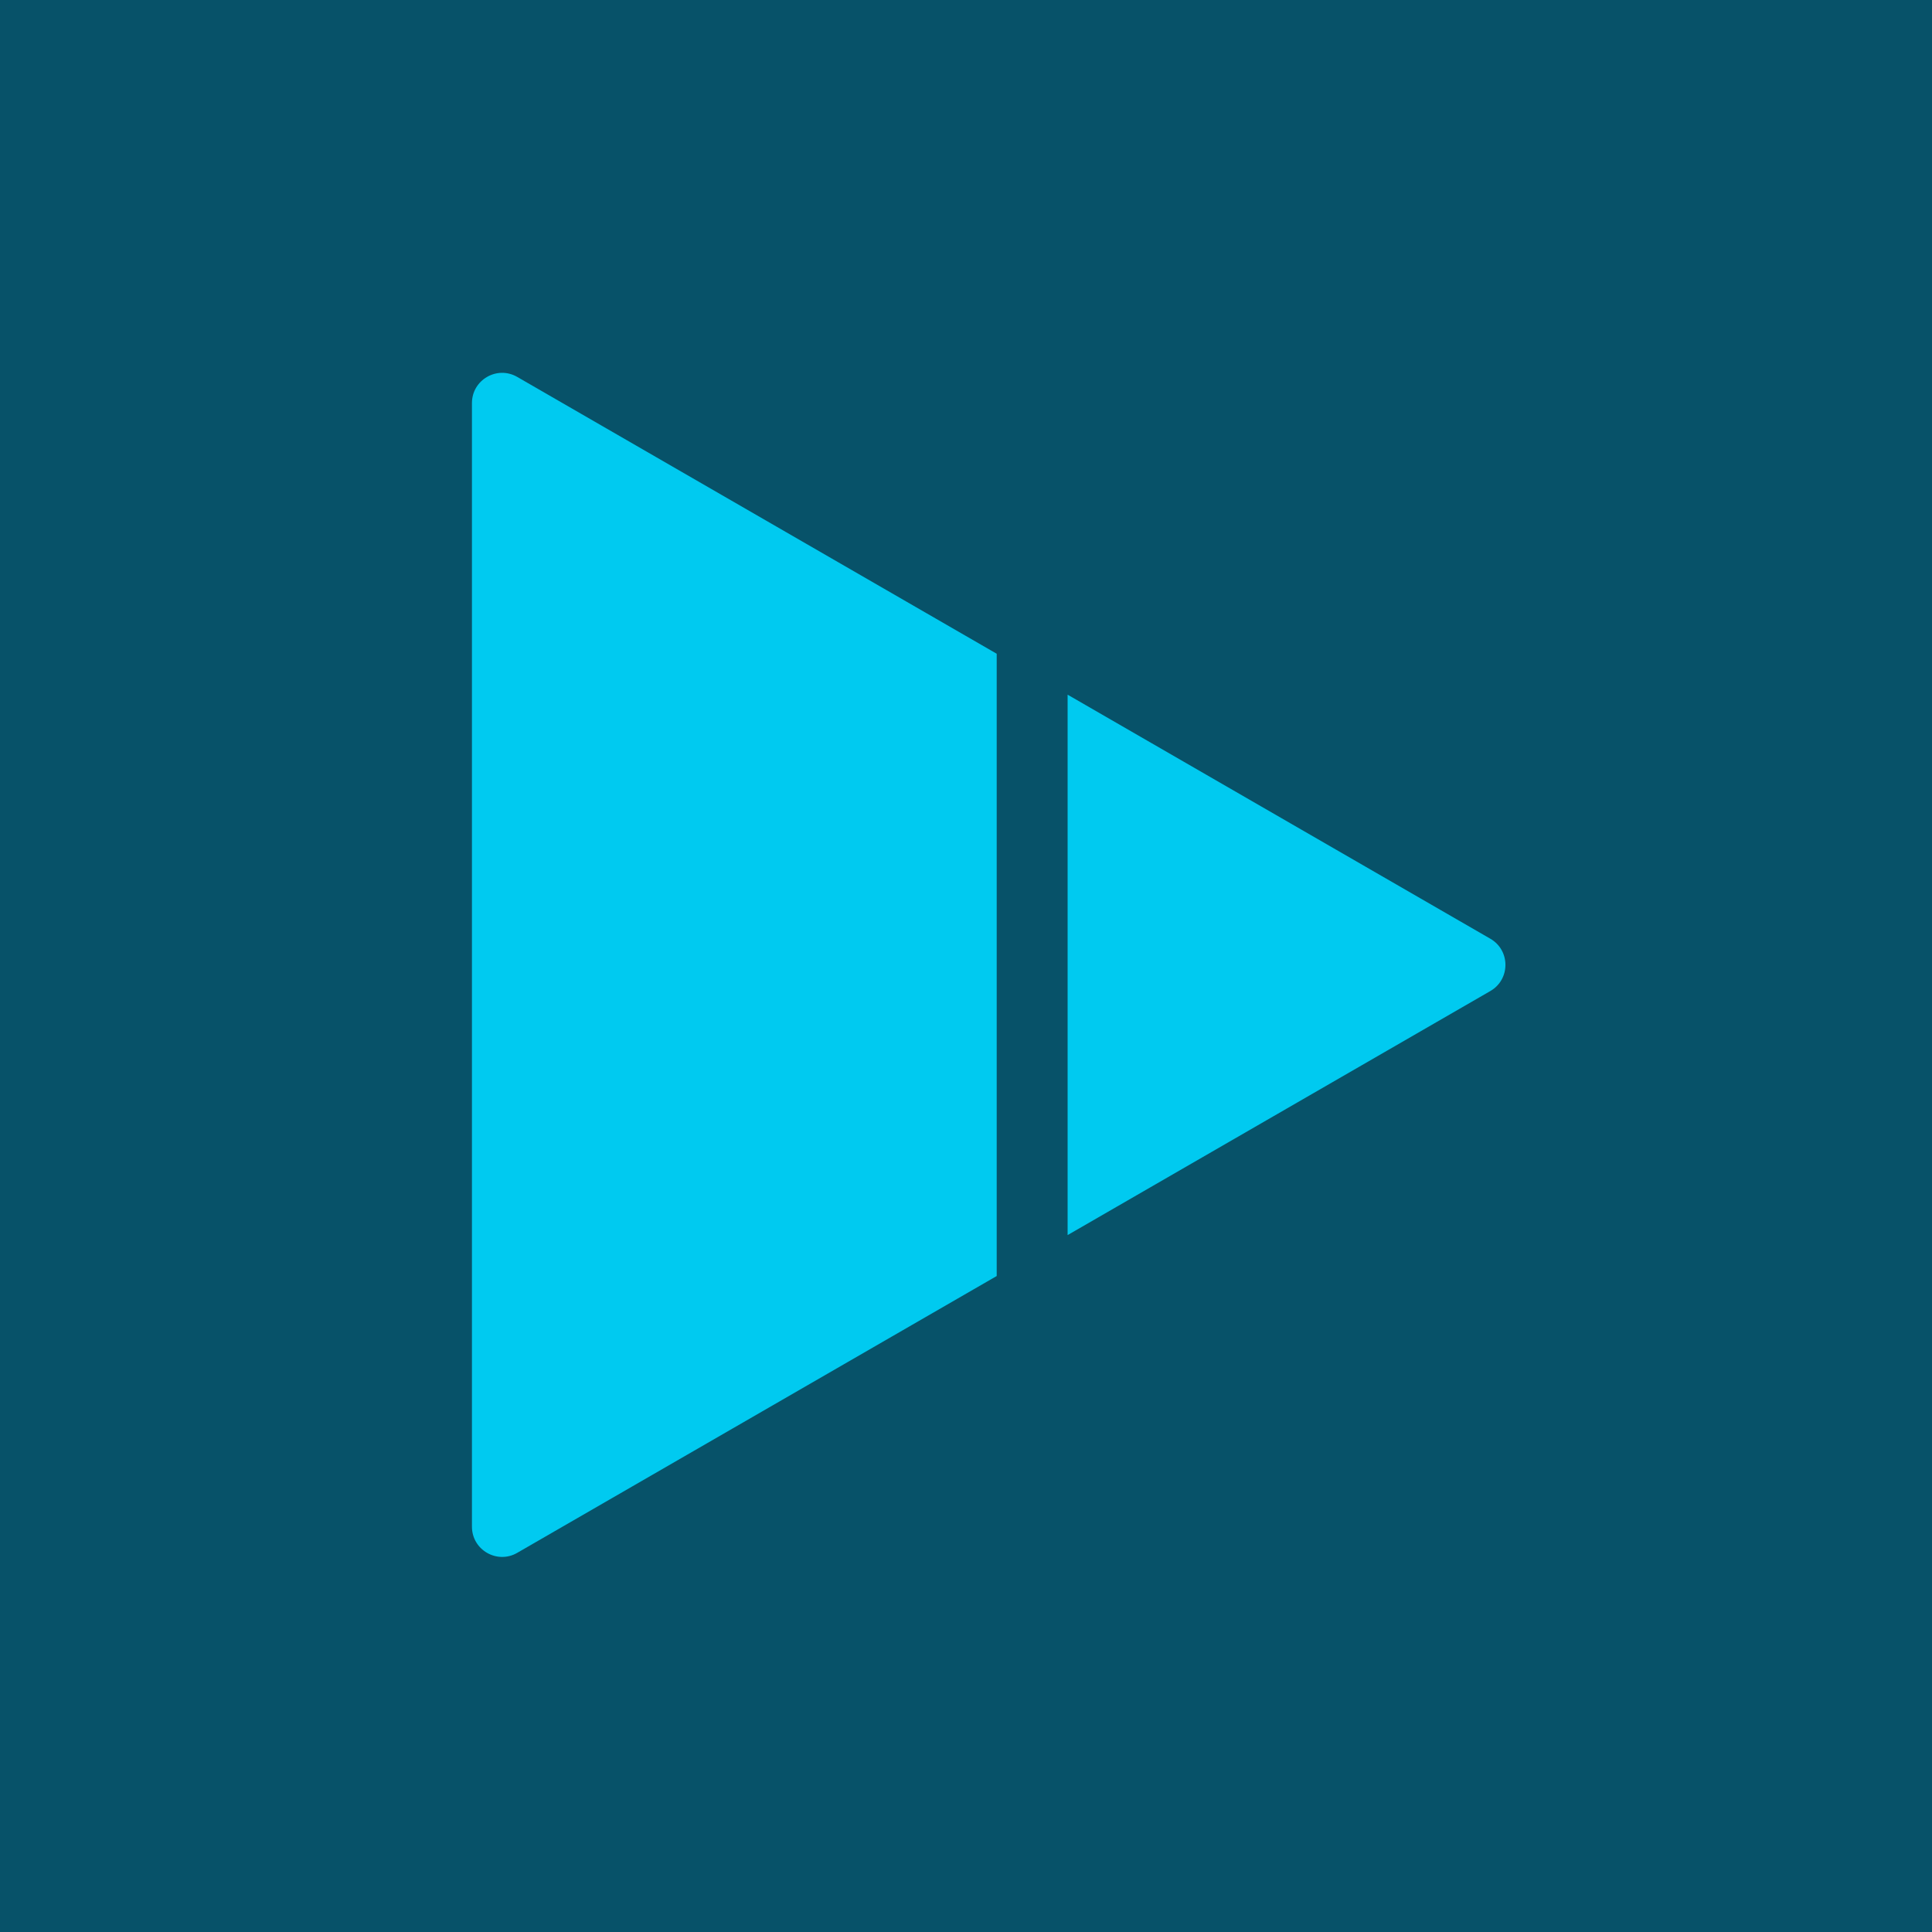
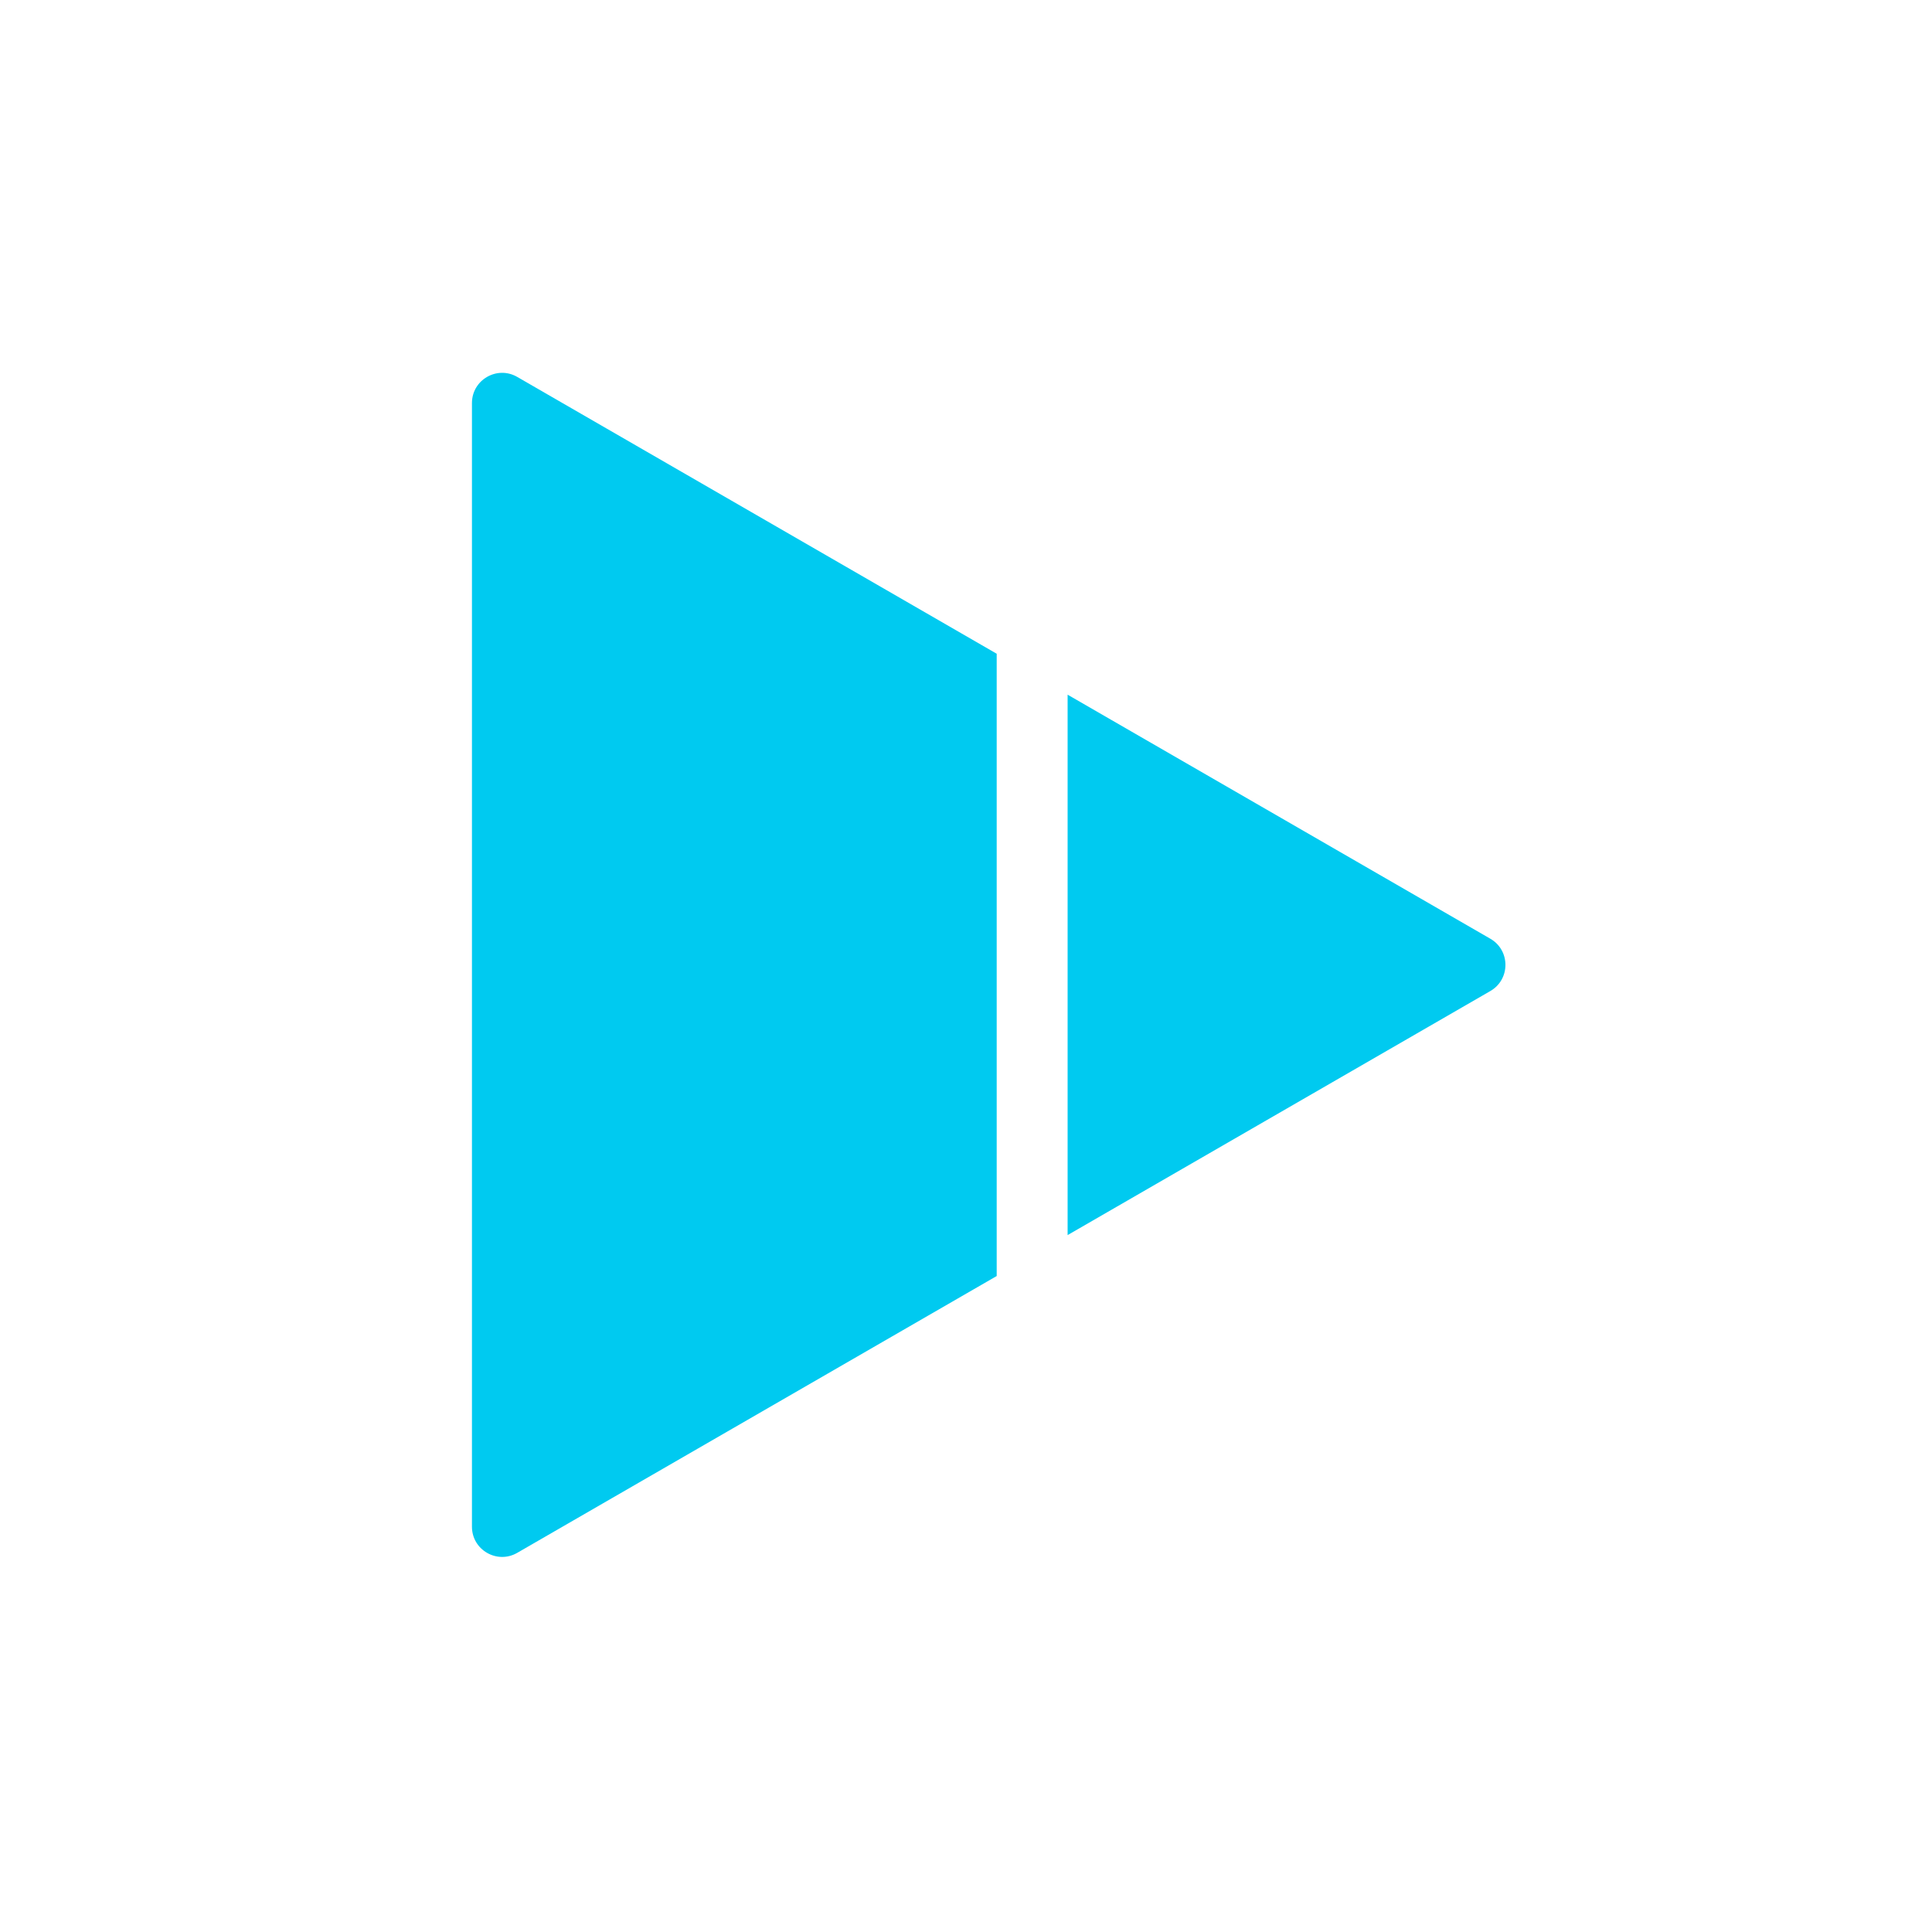
<svg xmlns="http://www.w3.org/2000/svg" width="64" height="64" viewBox="0 0 64 64" fill="none">
-   <rect x="0" y="0" width="64" height="64" fill="#075269">
- </rect>
-   <path d="M35.366 40.914L49.37 32.829C50.036 32.444 50.036 31.482 49.37 31.097L35.366 23.012L35.366 40.914ZM33.017 42.27L33.017 21.656L17.134 12.486C16.468 12.101 15.634 12.582 15.634 13.352L15.634 50.574C15.634 51.344 16.468 51.825 17.134 51.44L33.017 42.27Z" fill-rule="evenodd" fill="#00CAF0">
+   <path d="M35.366 40.914L49.37 32.829C50.036 32.444 50.036 31.482 49.37 31.097L35.366 23.012L35.366 40.914M33.017 42.27L33.017 21.656L17.134 12.486C16.468 12.101 15.634 12.582 15.634 13.352L15.634 50.574C15.634 51.344 16.468 51.825 17.134 51.44L33.017 42.27Z" fill-rule="evenodd" fill="#00CAF0">
</path>
</svg>